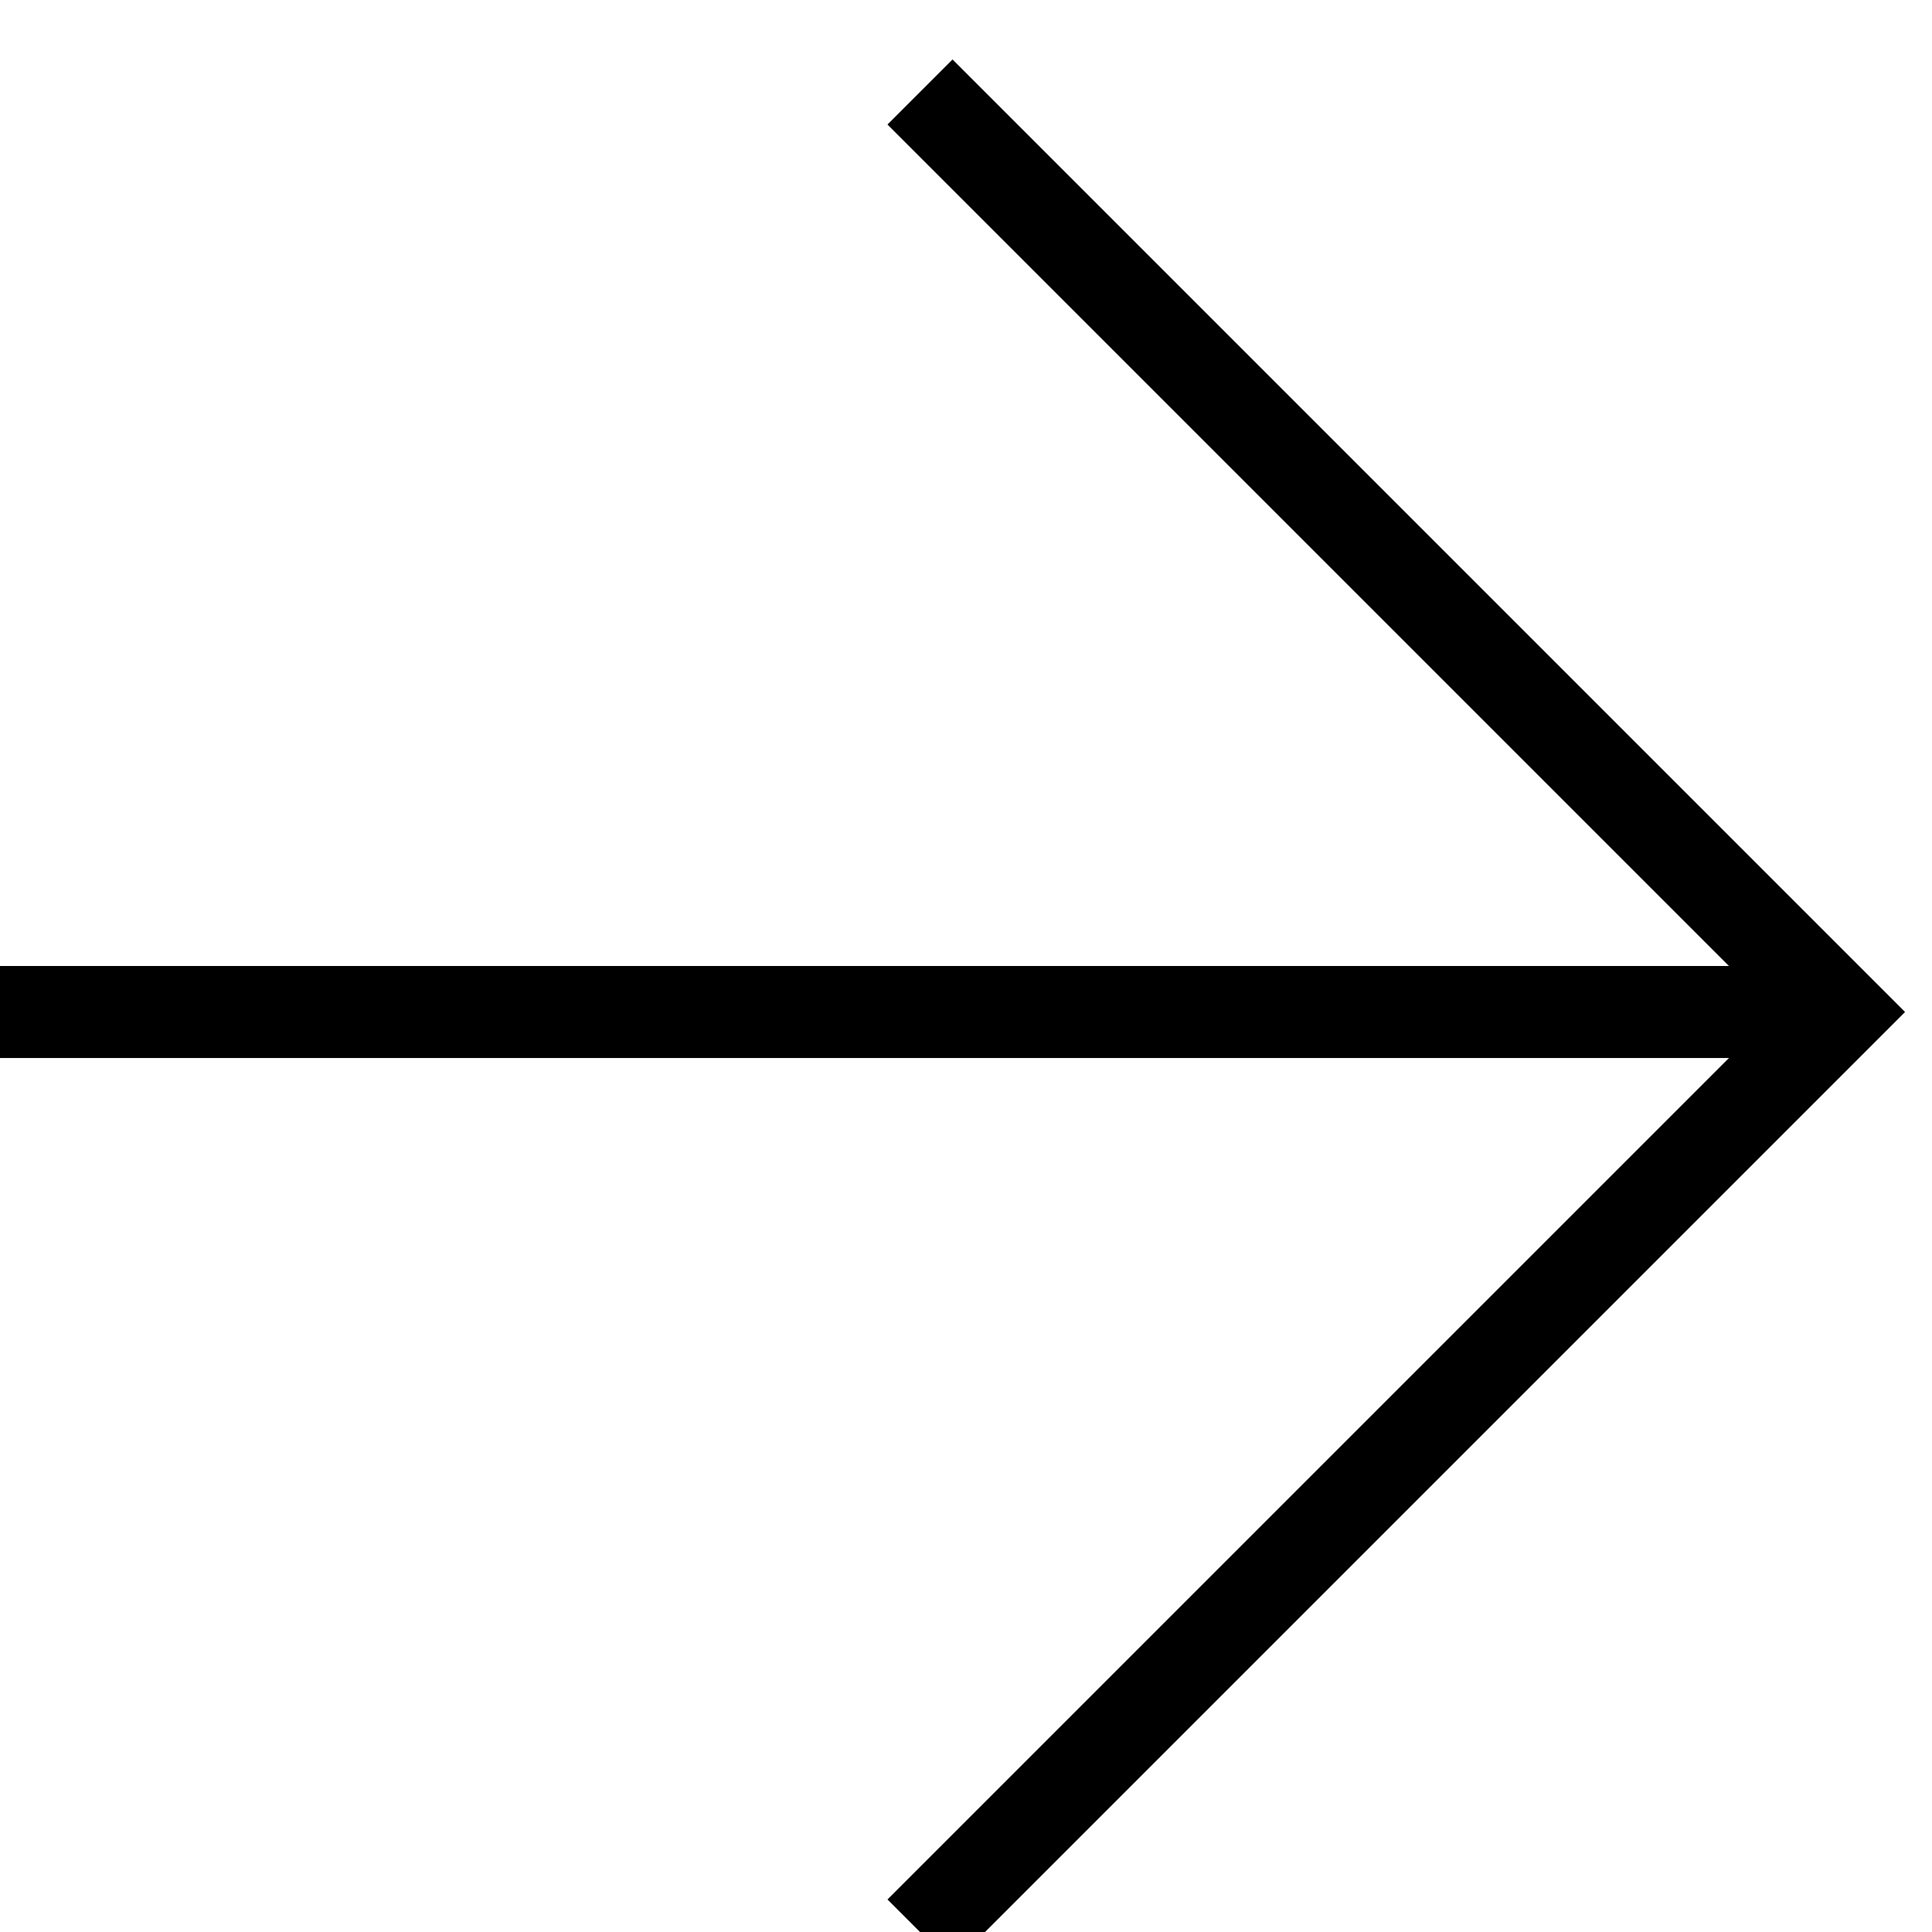
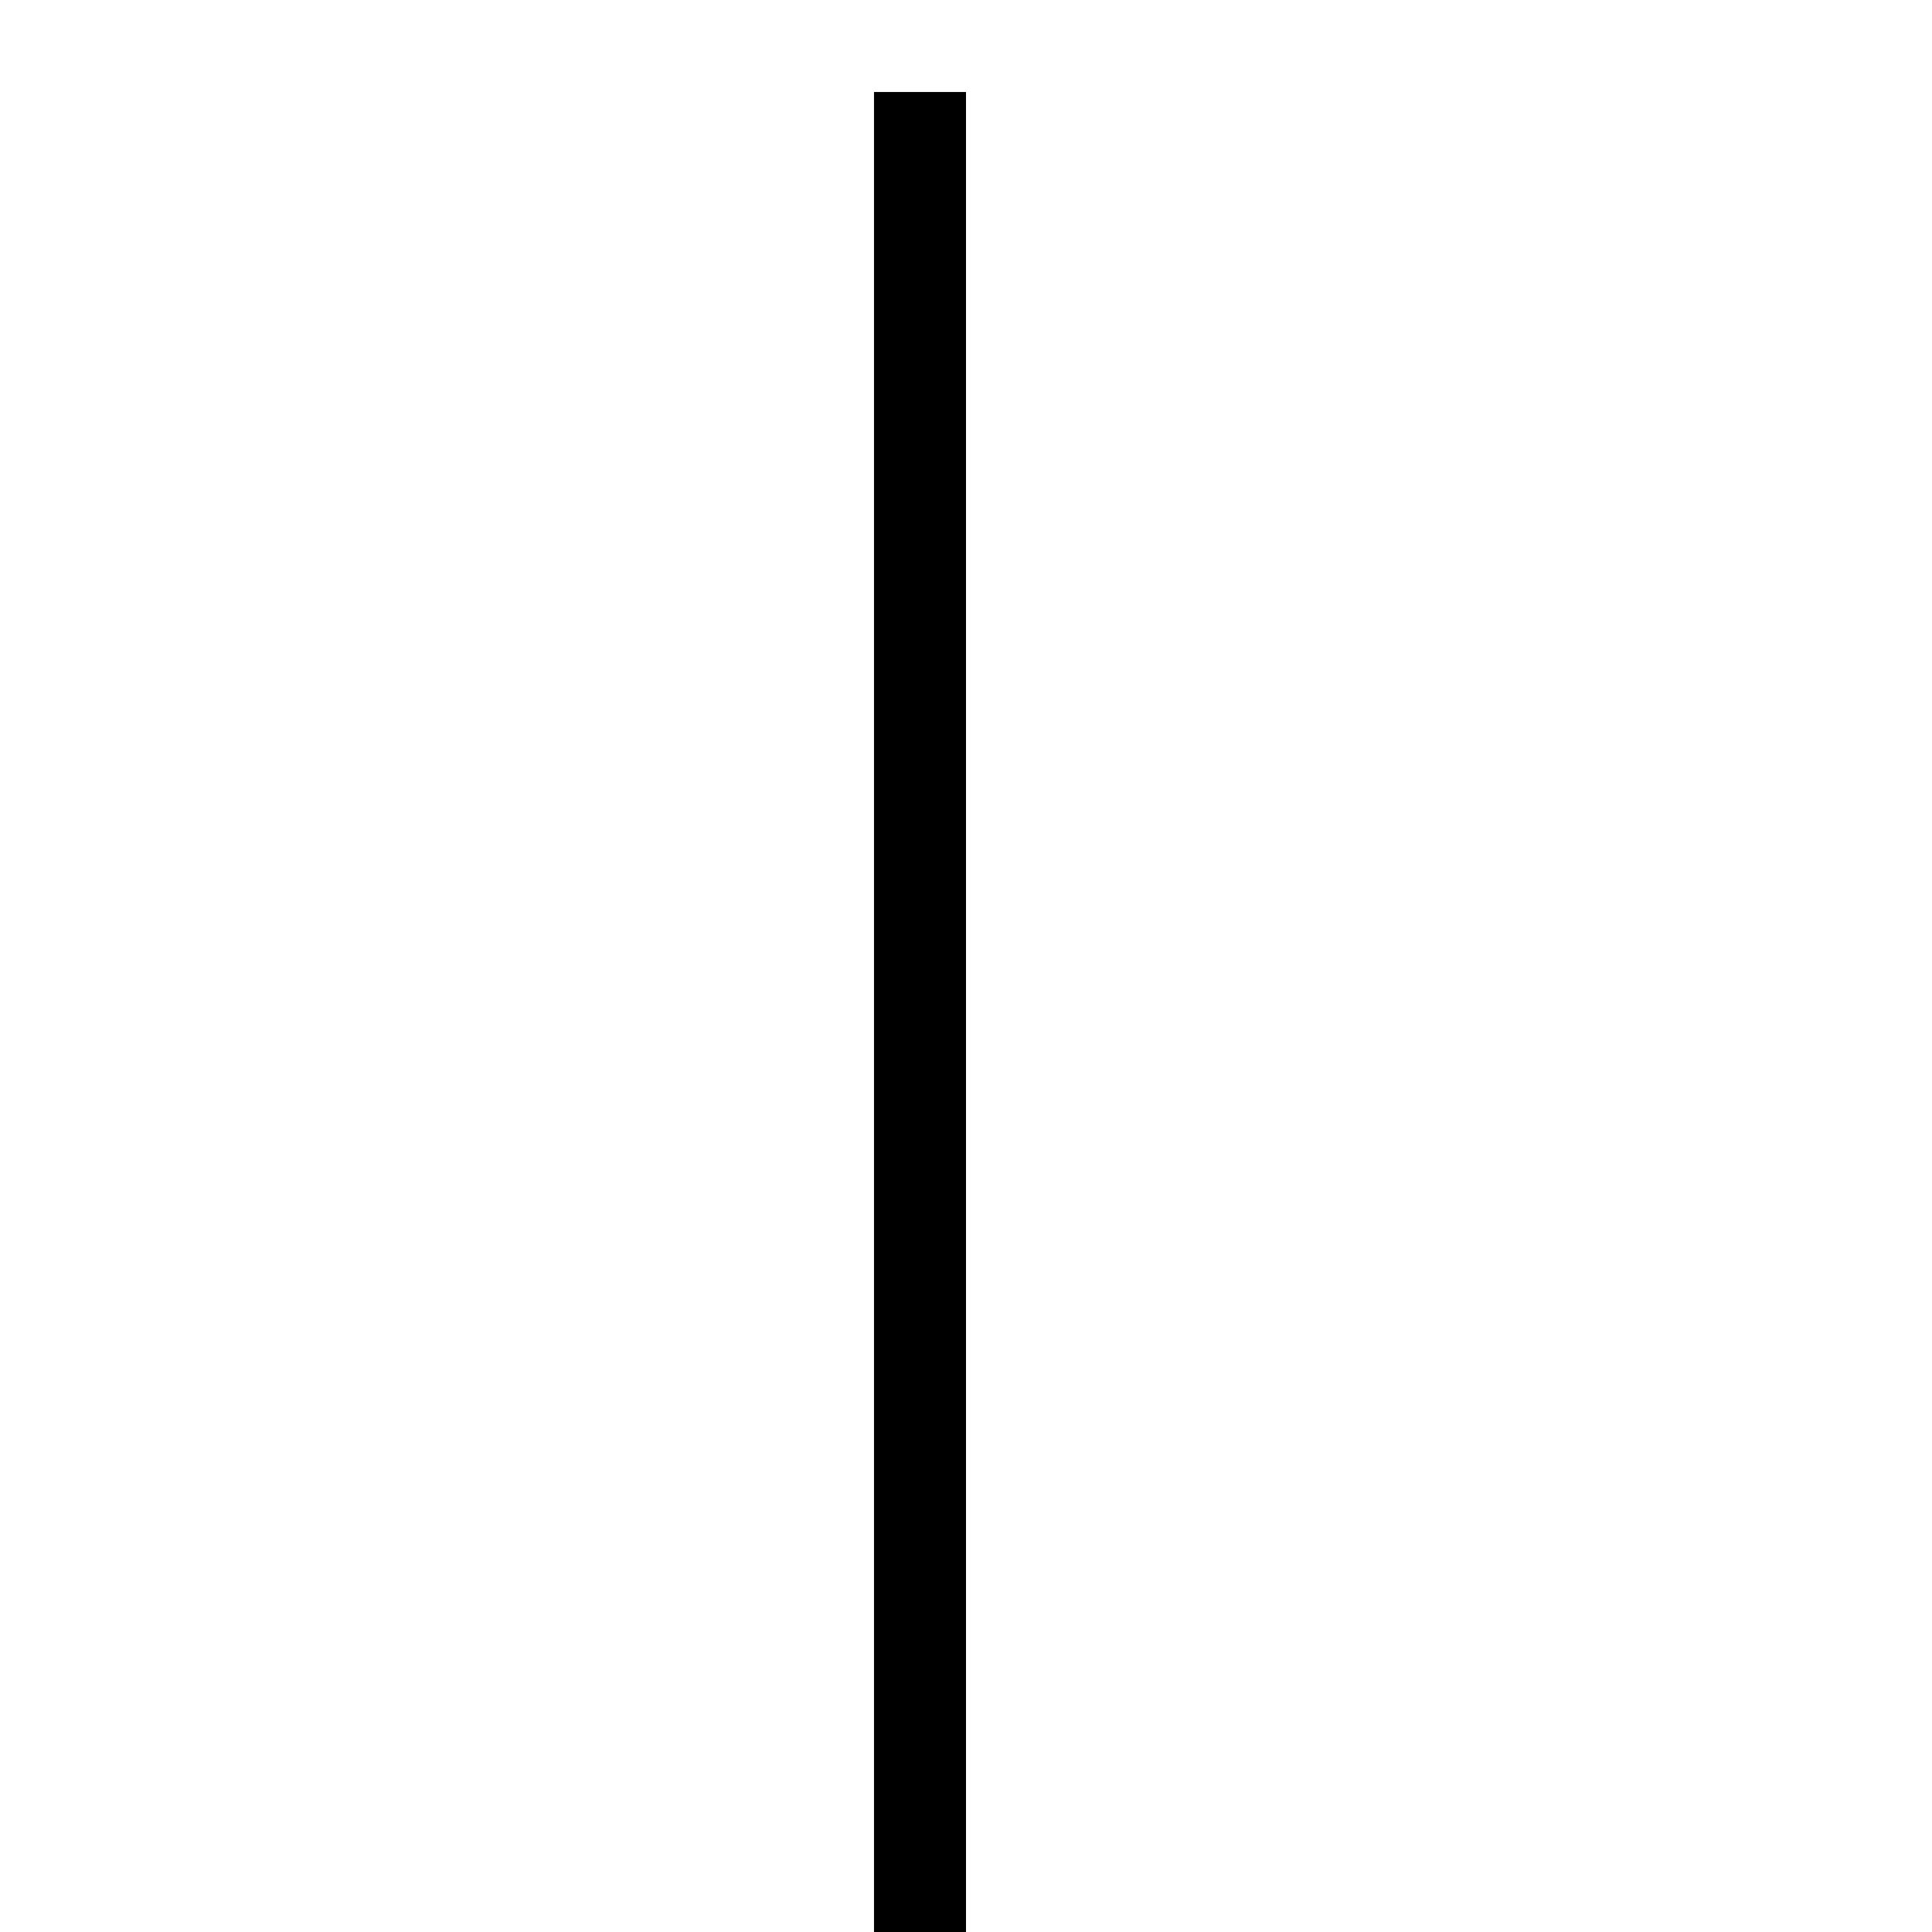
<svg xmlns="http://www.w3.org/2000/svg" width="21" height="21" viewBox="0 0 21 21" fill="none">
-   <path d="M10 21L20 11L10 1" stroke="black" />
-   <line x1="20" y1="11" x2="-5.14984e-05" y2="11" stroke="black" />
+   <path d="M10 21L10 1" stroke="black" />
</svg>